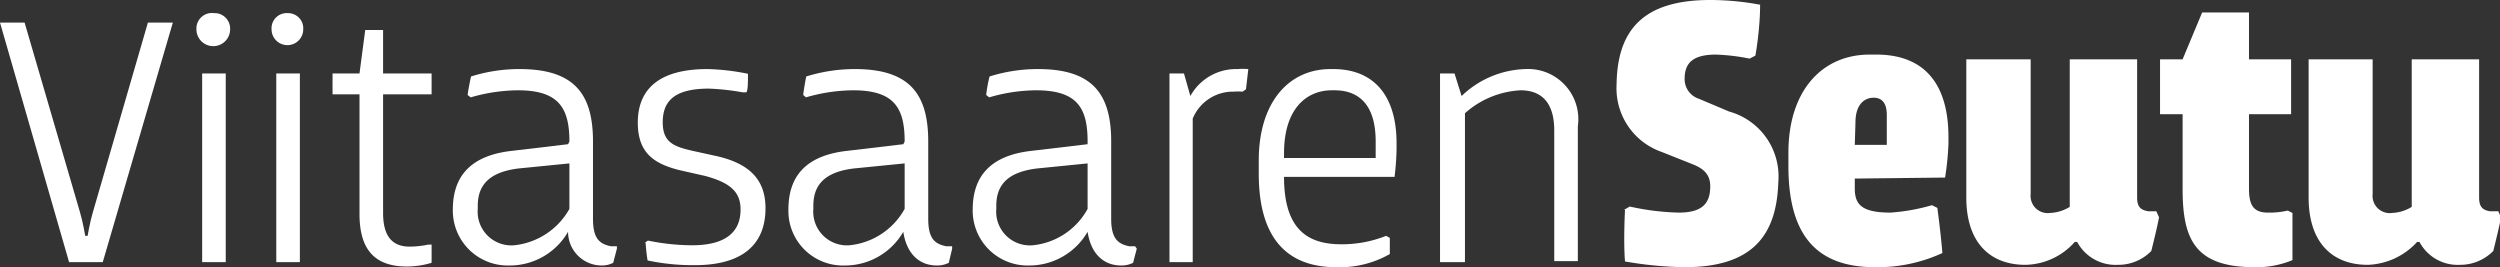
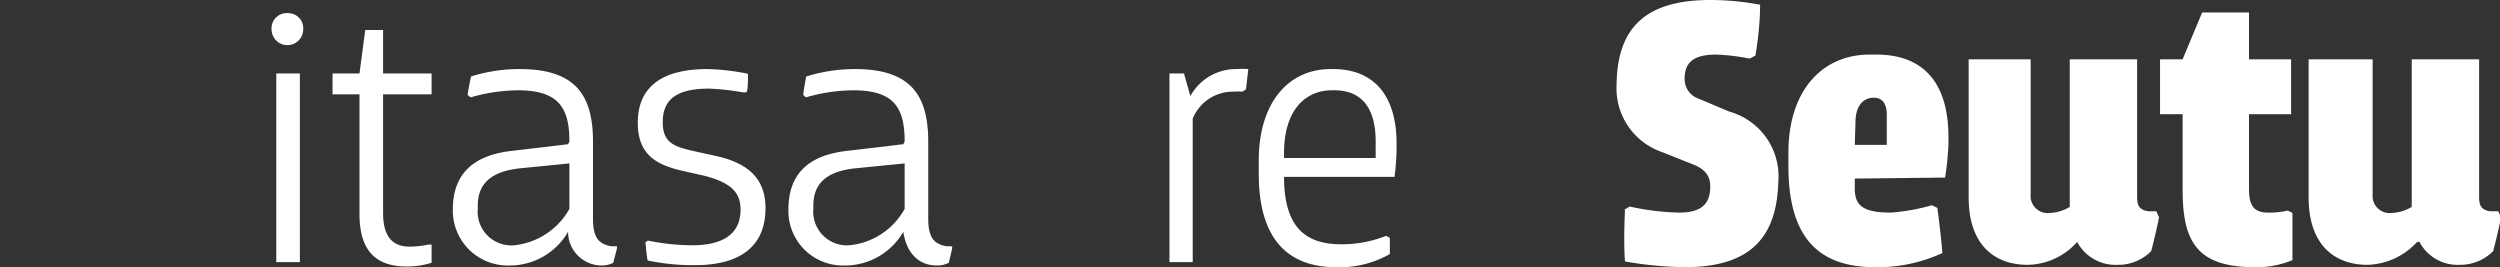
<svg xmlns="http://www.w3.org/2000/svg" viewBox="0 0 74.2 7.93">
  <rect x="0" y="0" width="74.2" height="7.93" fill="#333333" stroke="none" />
  <defs>
    <style>.cls-1{fill:#ffffff;}.cls-2{fill:#ffffff;}.cls-3{fill:none;}</style>
  </defs>
  <title>viita</title>
  <g id="Layer_2" data-name="Layer 2">
    <g id="Layer_1-2" data-name="Layer 1">
-       <path class="cls-1" d="M3.05,7.78h-1L0,.67H.73L2.38,6.32c.08.27.15.68.15.68H2.6s.07-.41.15-.68L4.39.67h.74Z" />
-       <path class="cls-1" d="M6.35.39a.46.46,0,0,1,.48.48.48.48,0,0,1-1,0A.46.46,0,0,1,6.35.39M6,2.18h.7v5.6H6Z" />
      <path class="cls-1" d="M8.54.39A.45.45,0,0,1,9,.87a.47.47,0,0,1-.94,0A.45.45,0,0,1,8.54.39M8.2,2.18h.7v5.6H8.2Z" />
      <path class="cls-1" d="M9.87,2.18h.8L10.84.89h.53V2.18h1.44V2.8H11.37V6.32c0,.76.33,1,.79,1a2.76,2.76,0,0,0,.55-.06l.1,0V7.8a2.57,2.57,0,0,1-.73.11c-.95,0-1.41-.49-1.41-1.56V2.8h-.8Z" />
      <path class="cls-1" d="M16.9,4.2c0-1-.32-1.52-1.53-1.52a5.11,5.11,0,0,0-1.4.21l-.09-.07c0-.06.08-.47.1-.55a4.75,4.75,0,0,1,1.44-.22c1.62,0,2.18.73,2.18,2.15V6.49c0,.58.18.75.54.82l.17,0,0,.07-.11.42a.74.74,0,0,1-.34.08,1,1,0,0,1-1-1h0a2,2,0,0,1-1.75,1,1.63,1.63,0,0,1-1.67-1.66v0c0-1,.54-1.6,1.73-1.74l1.69-.2Zm0,2V4.85L15.39,5c-.9.11-1.21.52-1.21,1.11V6.2a1,1,0,0,0,1.08,1.08A2.13,2.13,0,0,0,16.9,6.2" />
      <path class="cls-1" d="M19.12,7.22l.11-.08a6.58,6.58,0,0,0,1.31.14c.94,0,1.44-.35,1.44-1.06,0-.49-.26-.79-1.06-1l-.62-.14c-.88-.19-1.37-.53-1.37-1.44S19.46,2.05,21,2.05a6.77,6.77,0,0,1,1.2.14c0,.22,0,.51-.05.55l-.11,0a7.11,7.11,0,0,0-1-.11c-1.06,0-1.37.4-1.37,1s.33.72.9.85l.64.14c1.09.23,1.51.76,1.51,1.56,0,1.09-.7,1.69-2.1,1.69a6.46,6.46,0,0,1-1.4-.14,5.51,5.51,0,0,1-.06-.55" />
      <path class="cls-1" d="M26.85,4.2c0-1-.31-1.52-1.53-1.52a5.11,5.11,0,0,0-1.4.21l-.08-.07c0-.06.07-.47.09-.55a4.83,4.83,0,0,1,1.44-.22c1.62,0,2.18.73,2.18,2.15V6.49c0,.58.18.75.54.82l.17,0,0,.07-.1.42a.76.76,0,0,1-.35.08c-.56,0-.91-.39-1-1h0a2,2,0,0,1-1.74,1,1.62,1.62,0,0,1-1.67-1.66v0c0-1,.53-1.6,1.72-1.74l1.69-.2Zm0,2V4.85L25.34,5c-.9.11-1.2.52-1.2,1.11V6.2a1,1,0,0,0,1.07,1.08A2.11,2.11,0,0,0,26.85,6.2" />
-       <path class="cls-1" d="M32.28,4.2c0-1-.31-1.52-1.53-1.52a5,5,0,0,0-1.39.21l-.09-.07a4,4,0,0,1,.1-.55,4.75,4.75,0,0,1,1.44-.22c1.61,0,2.17.73,2.17,2.15V6.49c0,.58.19.75.54.82l.17,0,.05.07-.11.42a.76.76,0,0,1-.35.08c-.56,0-.91-.39-1-1h0a2,2,0,0,1-1.74,1,1.63,1.63,0,0,1-1.67-1.66v0c0-1,.54-1.6,1.72-1.74l1.69-.2Zm0,2V4.85L30.78,5c-.91.11-1.21.52-1.21,1.11V6.2a1,1,0,0,0,1.08,1.08A2.09,2.09,0,0,0,32.28,6.2" />
      <path class="cls-1" d="M34.71,7.78V2.18h.43l.19.67h0a1.55,1.55,0,0,1,1.4-.8,2,2,0,0,1,.32,0l-.07.6-.1.07a2,2,0,0,0-.27,0,1.29,1.29,0,0,0-1.21.8V7.78Z" />
      <path class="cls-1" d="M38.11,5.25c0,1.54.68,2,1.7,2A3.55,3.55,0,0,0,41.14,7l.11.06s0,.32,0,.48a3,3,0,0,1-1.59.39c-1.46,0-2.3-.86-2.3-2.77V4.76c0-1.71.88-2.71,2.13-2.71h.08c1.14,0,1.88.71,1.88,2.21v.17a7.66,7.66,0,0,1-.06.82Zm0-.56h2.72V4.2c0-1.21-.61-1.52-1.22-1.52h-.08c-.74,0-1.42.53-1.42,1.87Z" />
-       <path class="cls-1" d="M42.74,7.78V2.18h.43l.21.67a2.84,2.84,0,0,1,1.9-.8,1.49,1.49,0,0,1,1.55,1.7v4h-.7V3.87c0-.86-.41-1.19-1-1.19a2.69,2.69,0,0,0-1.65.68V7.78Z" />
      <path class="cls-2" d="M48.2,6.23l.17-.1a7.39,7.39,0,0,0,1.46.18c.72,0,.93-.3.93-.78,0-.32-.16-.51-.51-.65l-.93-.37a2,2,0,0,1-1.34-2C48,.89,48.77,0,50.76,0a8.12,8.12,0,0,1,1.48.14c0,.75-.14,1.51-.14,1.51l-.17.09a6.06,6.06,0,0,0-1-.12c-.71,0-.93.27-.93.72a.61.61,0,0,0,.42.59l.9.38a2,2,0,0,1,1.46,2.1C52.73,7,52,7.93,50,7.93a11.15,11.15,0,0,1-1.77-.17c-.05-.61,0-1.53,0-1.53" />
      <rect class="cls-3" width="74.2" height="7.93" />
      <path class="cls-2" d="M55.05,5.3v.29c0,.47.19.72,1.06.72a5.82,5.82,0,0,0,1.23-.22l.16.08s.1.72.15,1.34a4.6,4.6,0,0,1-2,.42c-1.72,0-2.57-.93-2.57-3V4.53c0-1.84,1-2.91,2.41-2.91h.2c1.4,0,2.14.84,2.14,2.45v.2a8.47,8.47,0,0,1-.1,1Zm0-1H56V3.41c0-.37-.16-.51-.39-.51s-.54.15-.54.74Z" />
-       <path class="cls-2" d="M60.27,1.76v4a.51.51,0,0,0,.58.56,1.2,1.2,0,0,0,.58-.18V1.76h2v4.1c0,.24.07.37.33.41l.24,0,.08.18c-.06.33-.23,1-.23,1a1.37,1.37,0,0,1-1,.41,1.29,1.29,0,0,1-1.2-.68h-.07a2,2,0,0,1-1.47.68c-1,0-1.75-.61-1.75-2V1.76Z" />
+       <path class="cls-2" d="M60.27,1.76v4a.51.51,0,0,0,.58.56,1.2,1.2,0,0,0,.58-.18V1.76h2v4.1c0,.24.07.37.33.41l.24,0,.08.18c-.06.33-.23,1-.23,1a1.37,1.37,0,0,1-1,.41,1.29,1.29,0,0,1-1.2-.68a2,2,0,0,1-1.47.68c-1,0-1.75-.61-1.75-2V1.76Z" />
      <path class="cls-2" d="M64.11,1.76h.67L65.36.37h1.39V1.76H68V3.39H66.75v2.2c0,.47.11.72.56.72a2.36,2.36,0,0,0,.59-.06l.14.07v1.4a2.76,2.76,0,0,1-1.12.21c-1.77,0-2.14-.82-2.14-2.32V3.39h-.67Z" />
      <path class="cls-2" d="M70.42,1.76v4a.51.51,0,0,0,.58.56,1.2,1.2,0,0,0,.58-.18V1.76h2v4.1c0,.24.07.37.32.41l.25,0,.08.18c-.06.33-.23,1-.23,1a1.38,1.38,0,0,1-1,.41,1.28,1.28,0,0,1-1.19-.68h-.07a2.07,2.07,0,0,1-1.47.68c-1,0-1.75-.61-1.75-2V1.76Z" />
    </g>
  </g>
</svg>